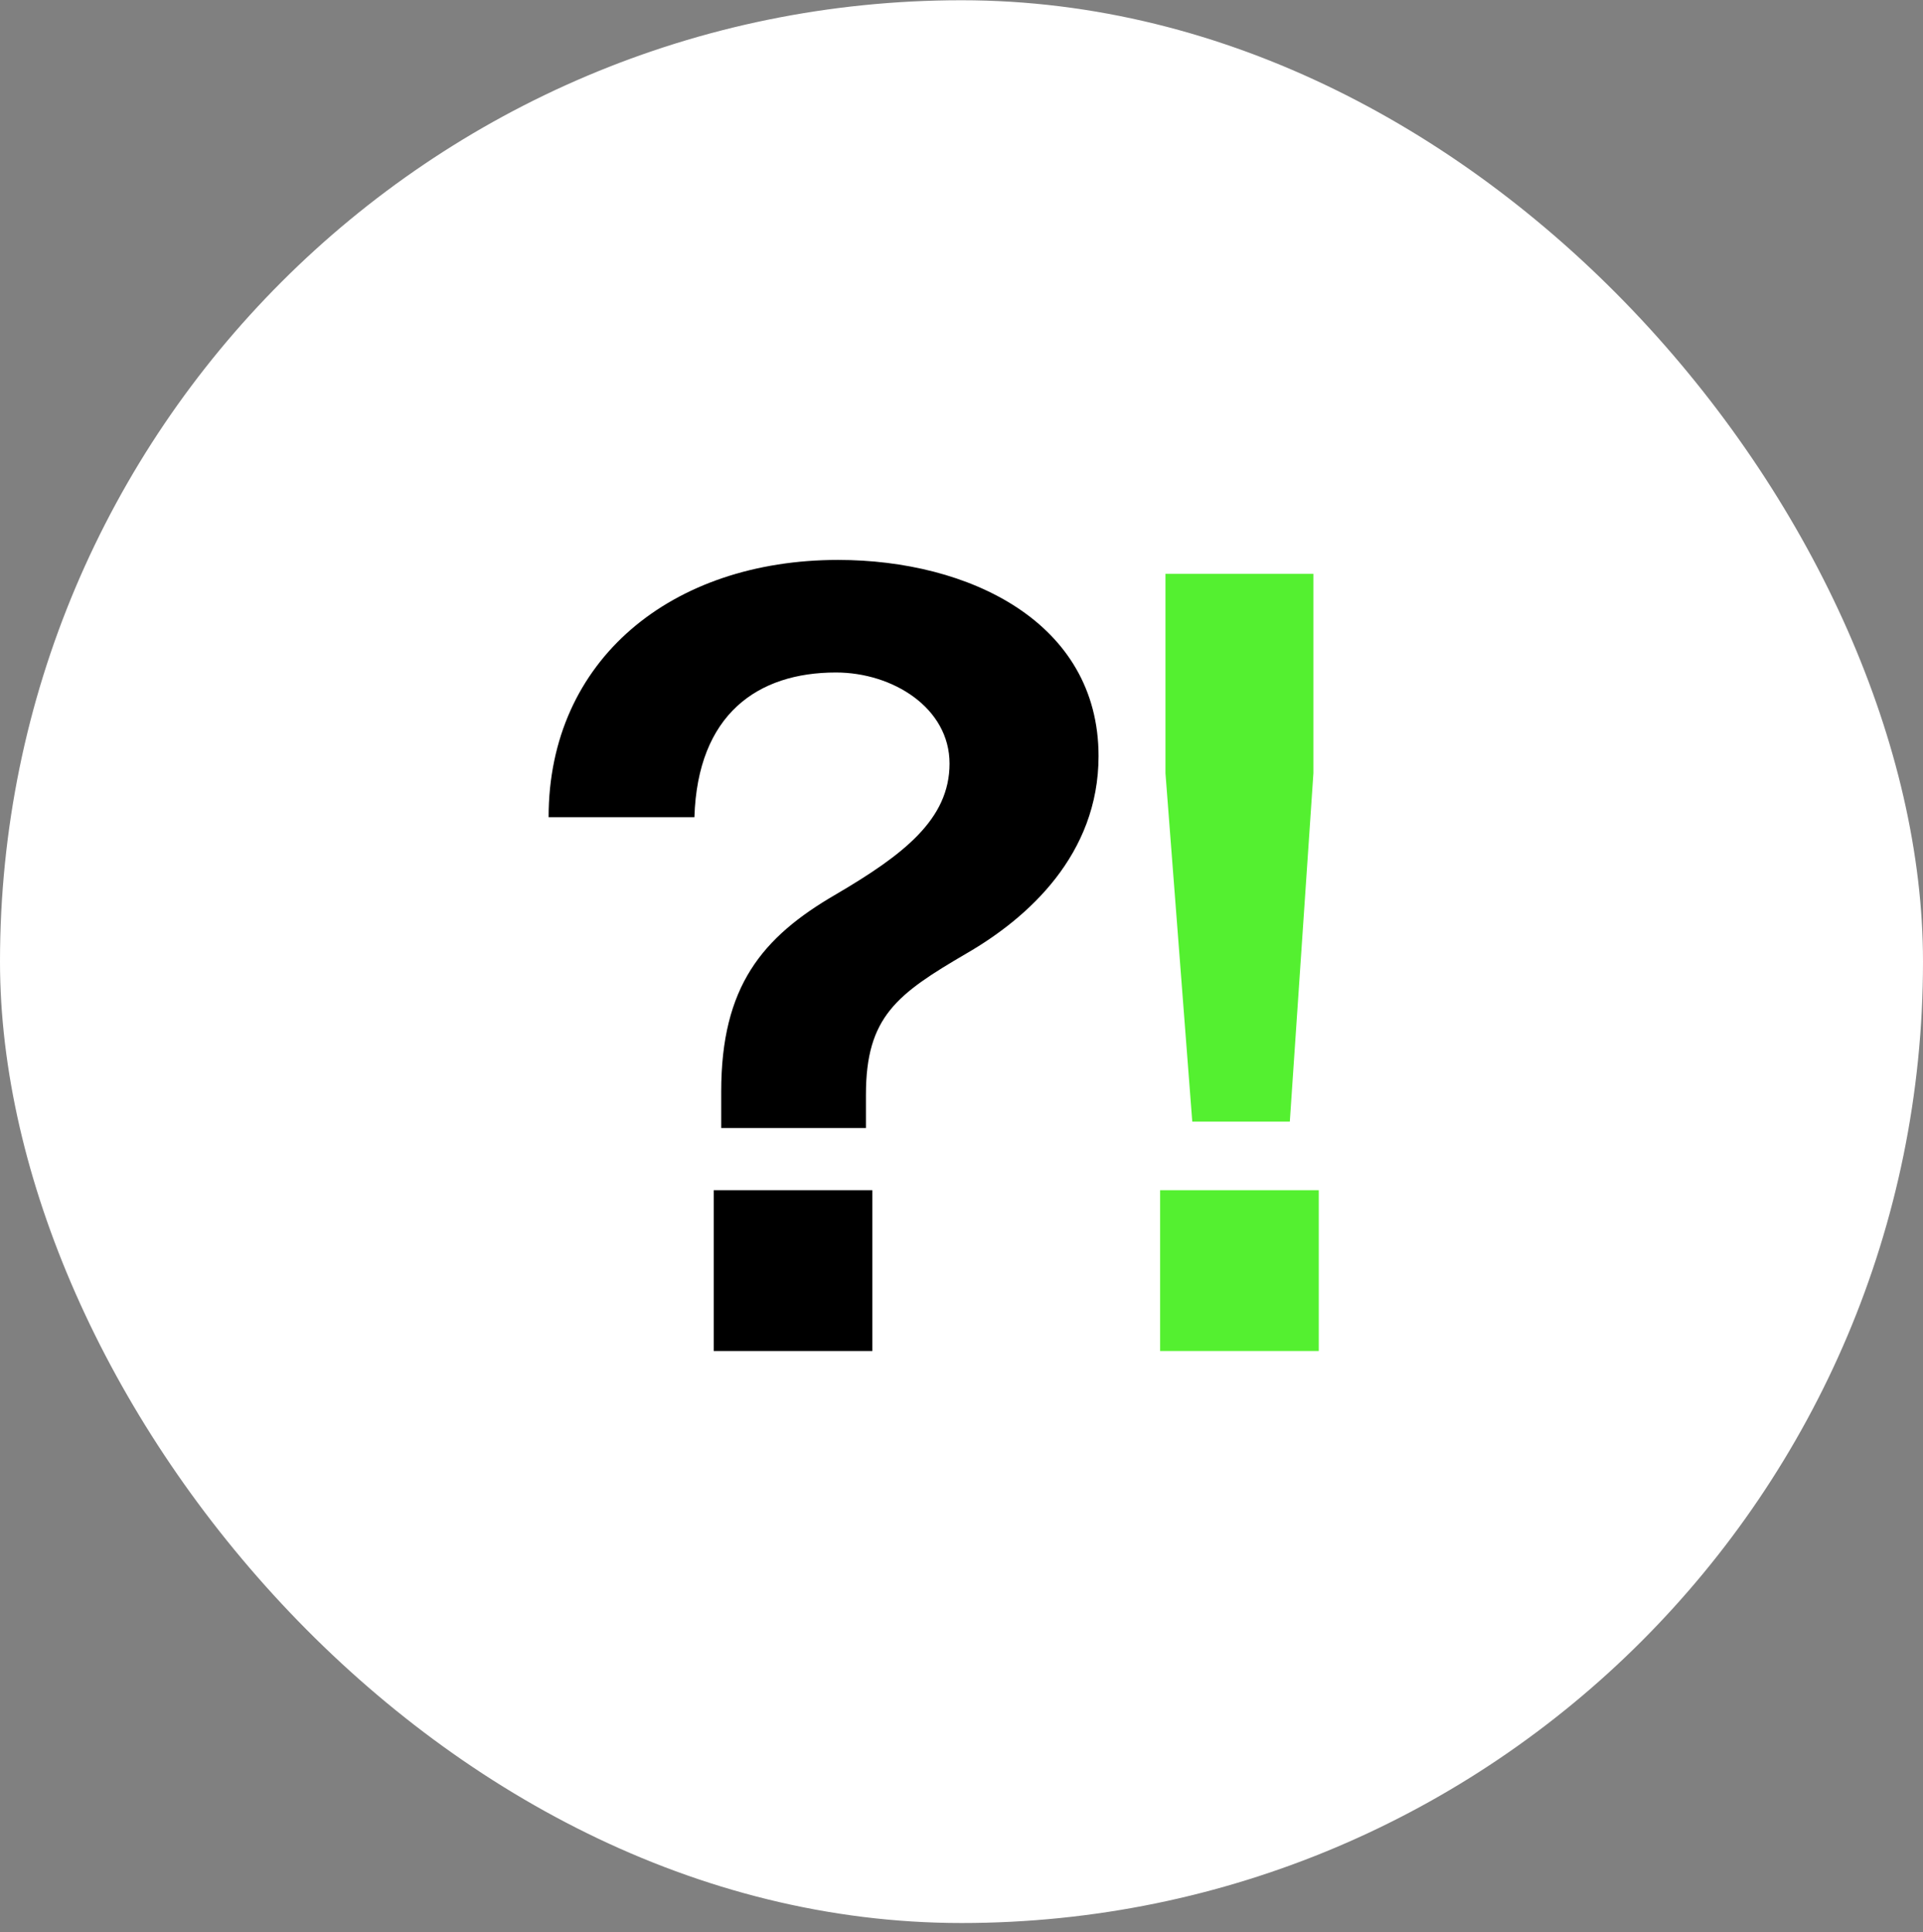
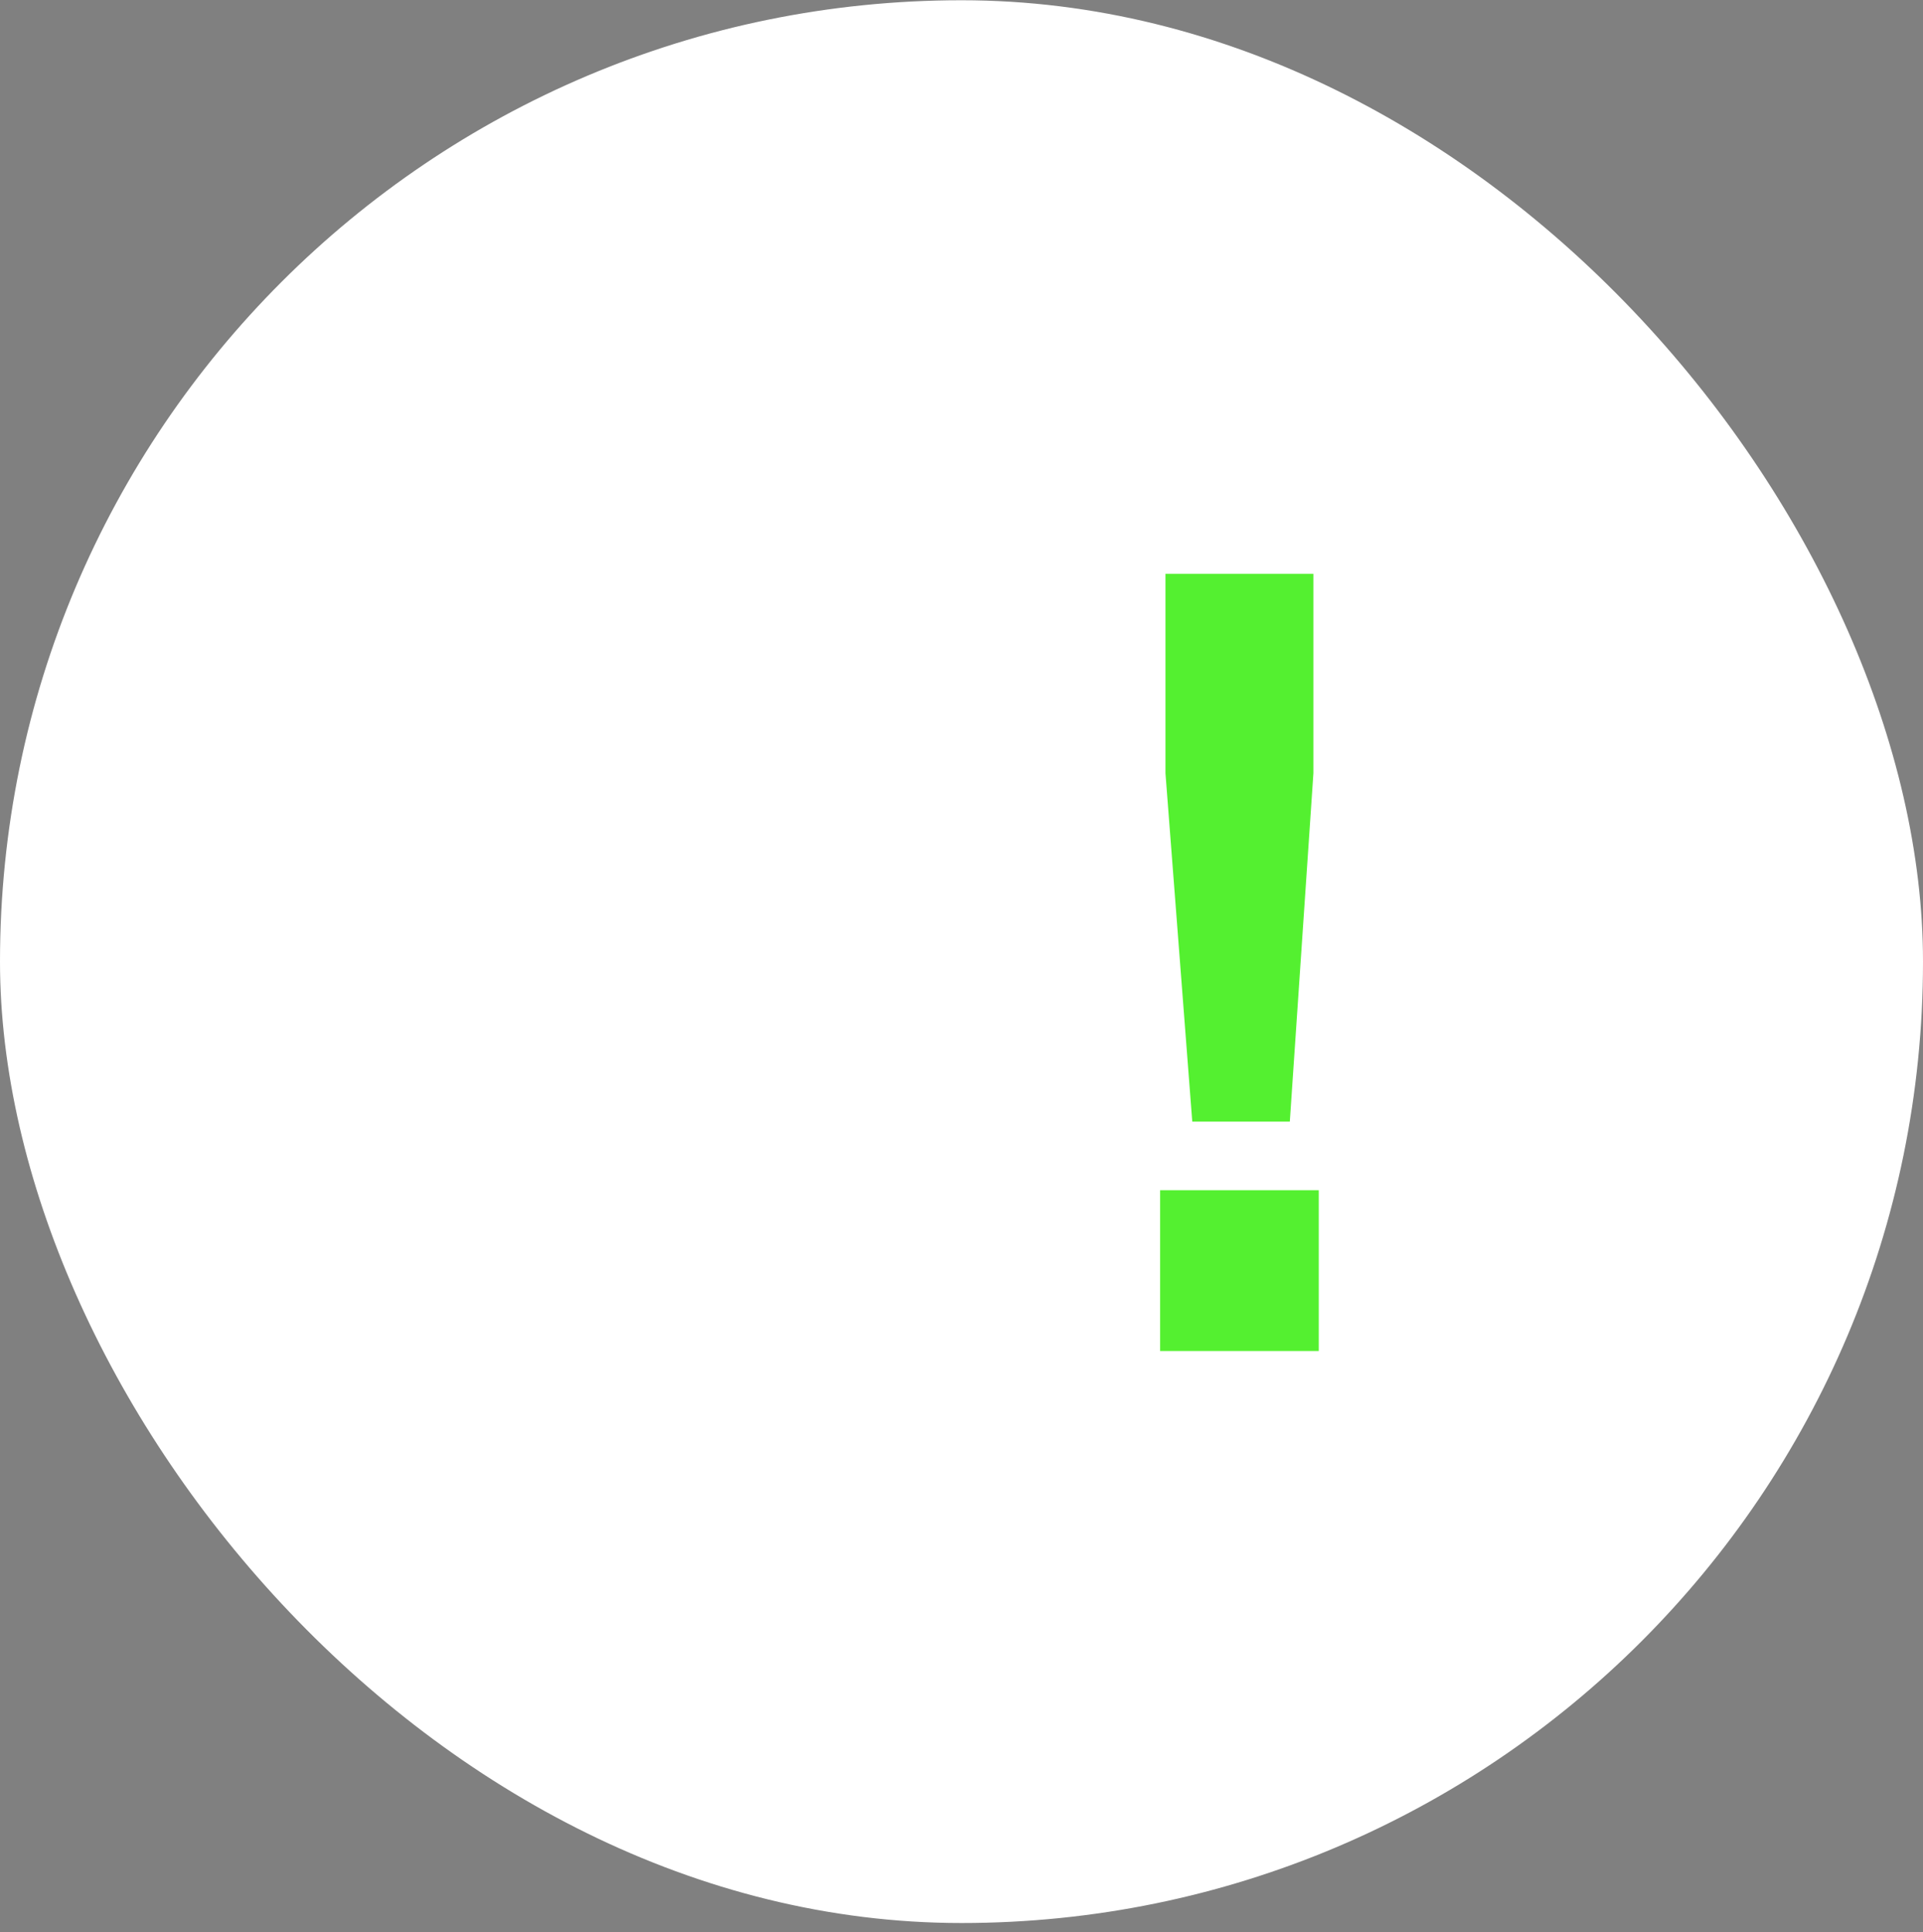
<svg xmlns="http://www.w3.org/2000/svg" viewBox="0 0 200 201" fill="none">
  <rect x="0" y="0" width="200" height="201" fill="#808080" stroke="none" />
  <rect y="0.026" width="200" height="200" rx="100" fill="white" />
-   <path d="M87.161 58.242C100.764 58.242 114.254 64.709 114.254 78.646C114.254 88.904 106.896 95.482 100.541 99.161C93.293 103.398 90.06 105.739 90.06 113.879V117.335H75.008V113.544C75.008 102.618 79.245 97.489 86.938 93.029C93.962 88.904 98.757 85.224 98.757 79.427C98.757 73.629 92.847 69.95 86.938 69.95C78.799 69.95 72.555 74.298 72.221 85.001H57.057C57.057 68.612 69.879 58.242 87.161 58.242ZM90.729 140.526H74.228V123.802H90.729V140.526Z" fill="black" />
  <path d="M134.147 116.666H124.001L121.213 80.43V59.692H136.6V80.43L134.147 116.666ZM137.157 140.526H120.656V123.802H137.157V140.526Z" fill="#54F030" />
</svg>